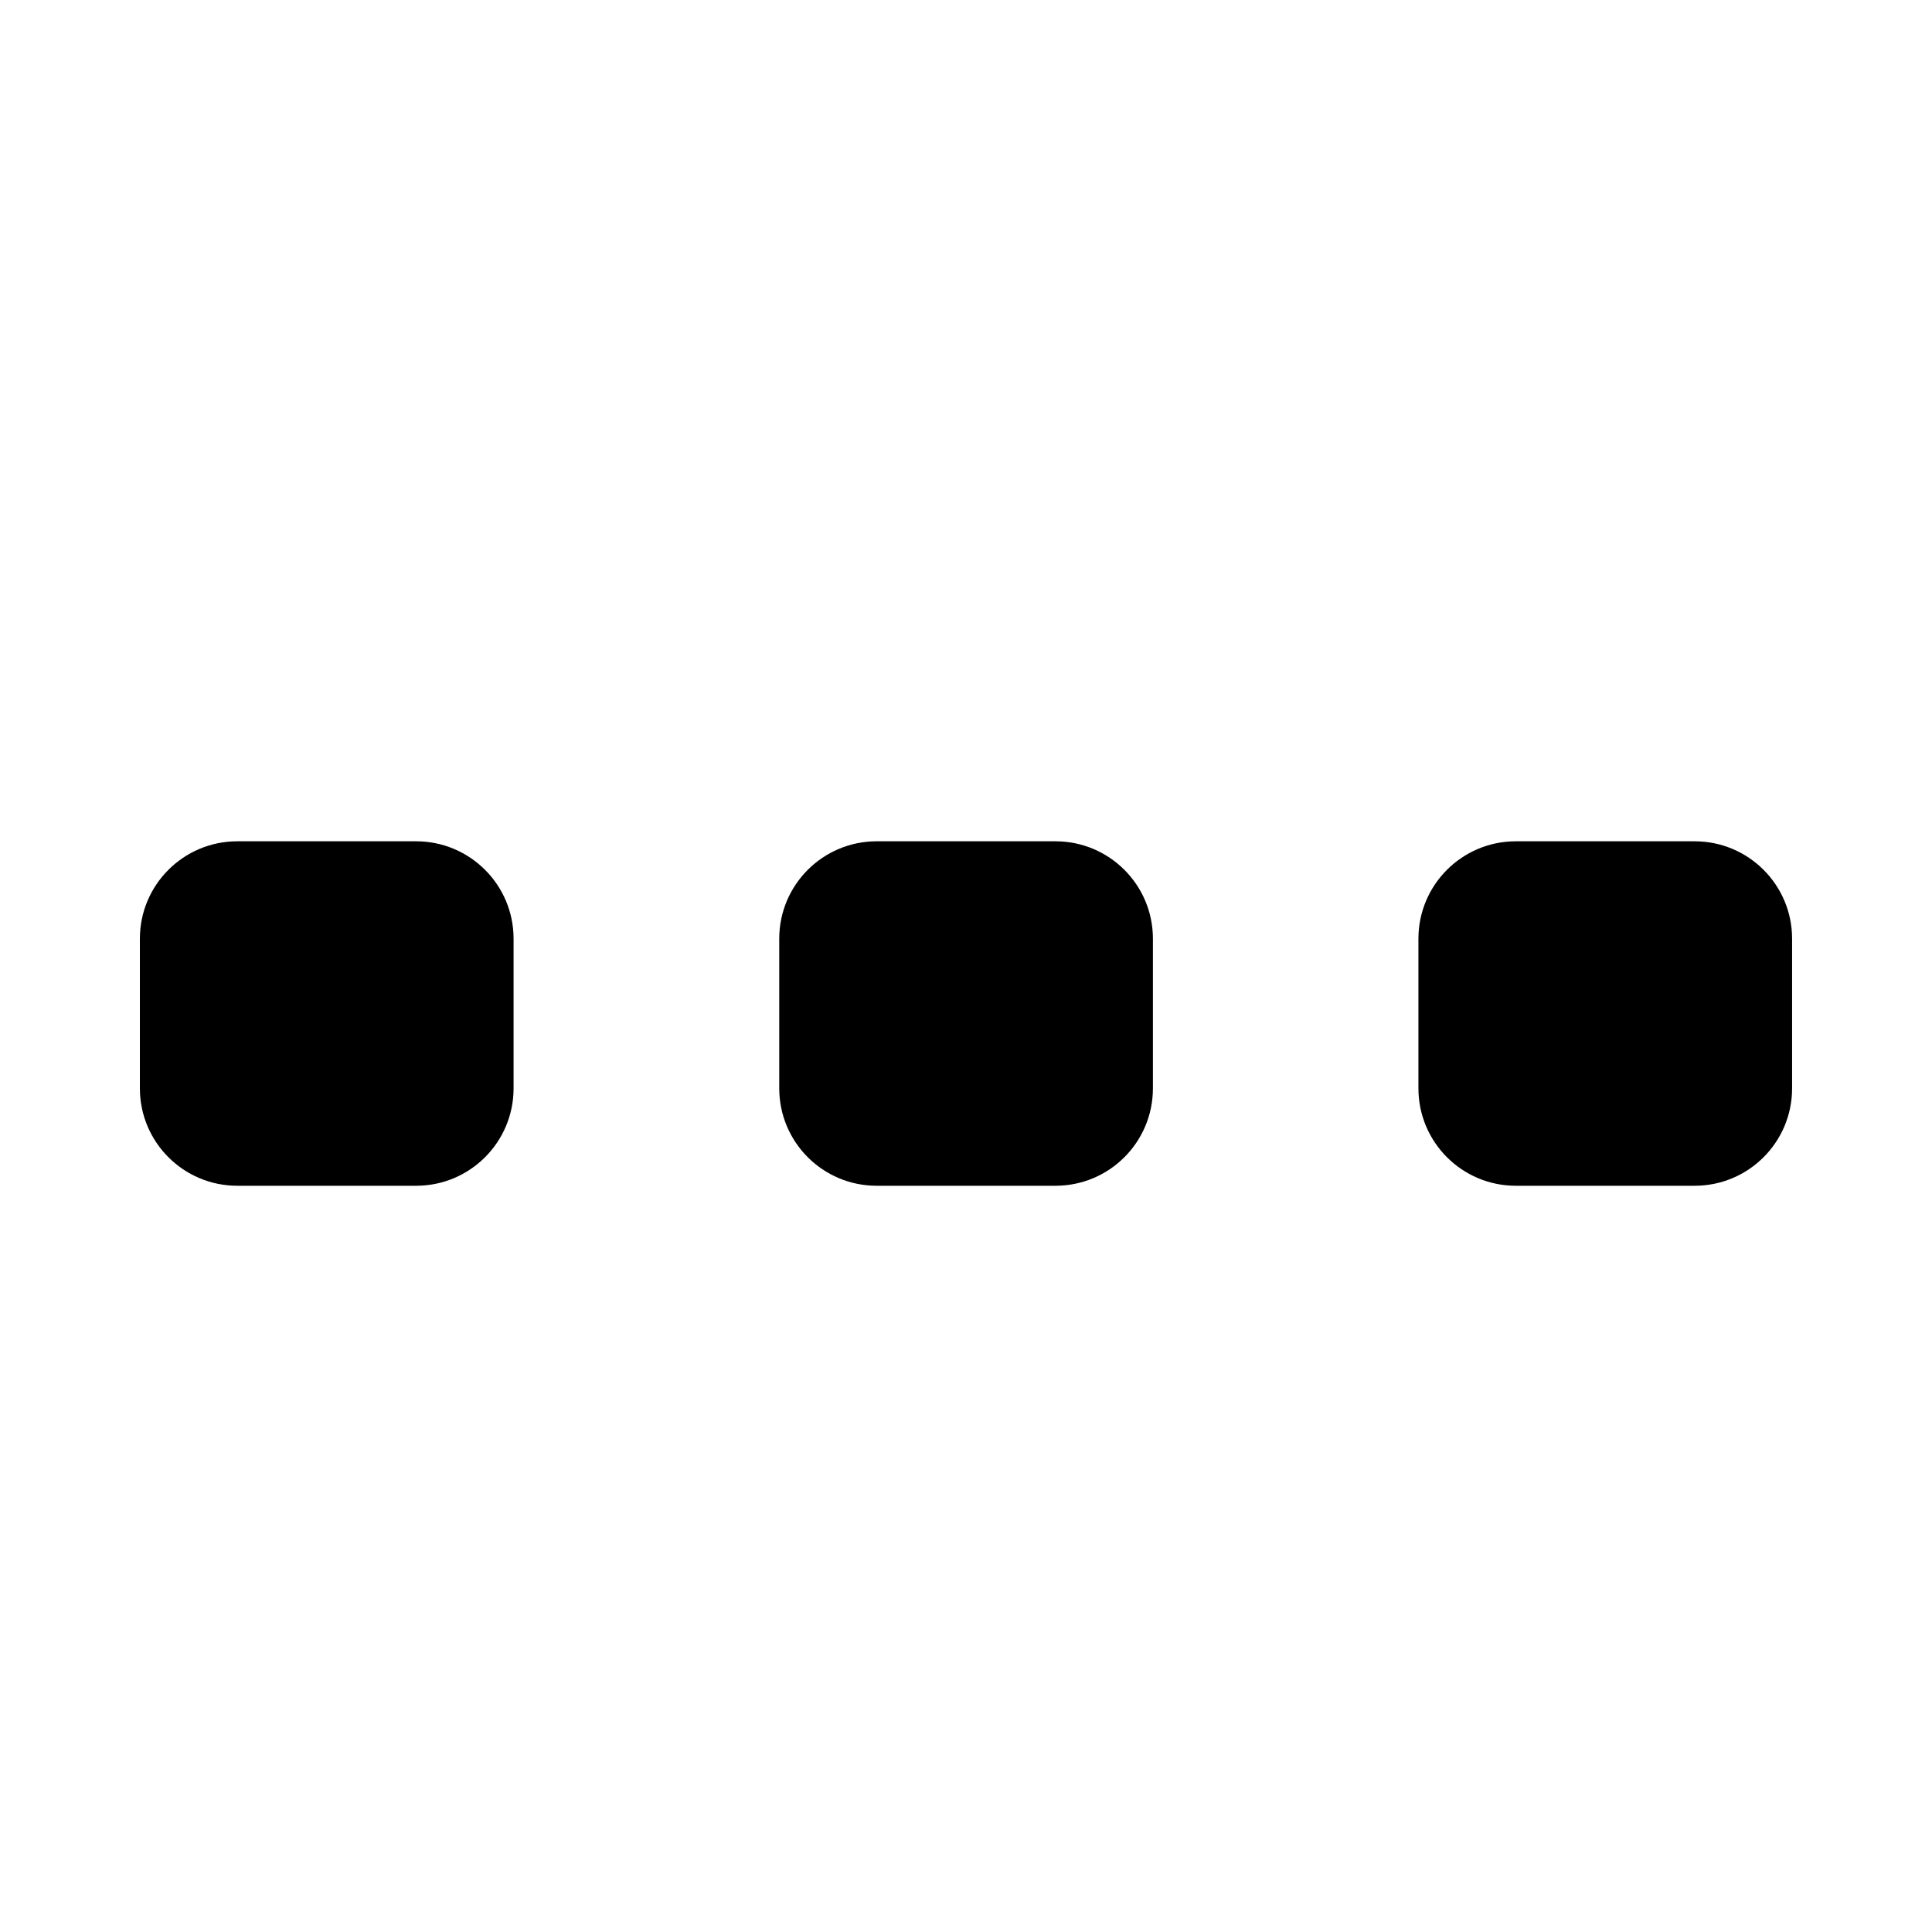
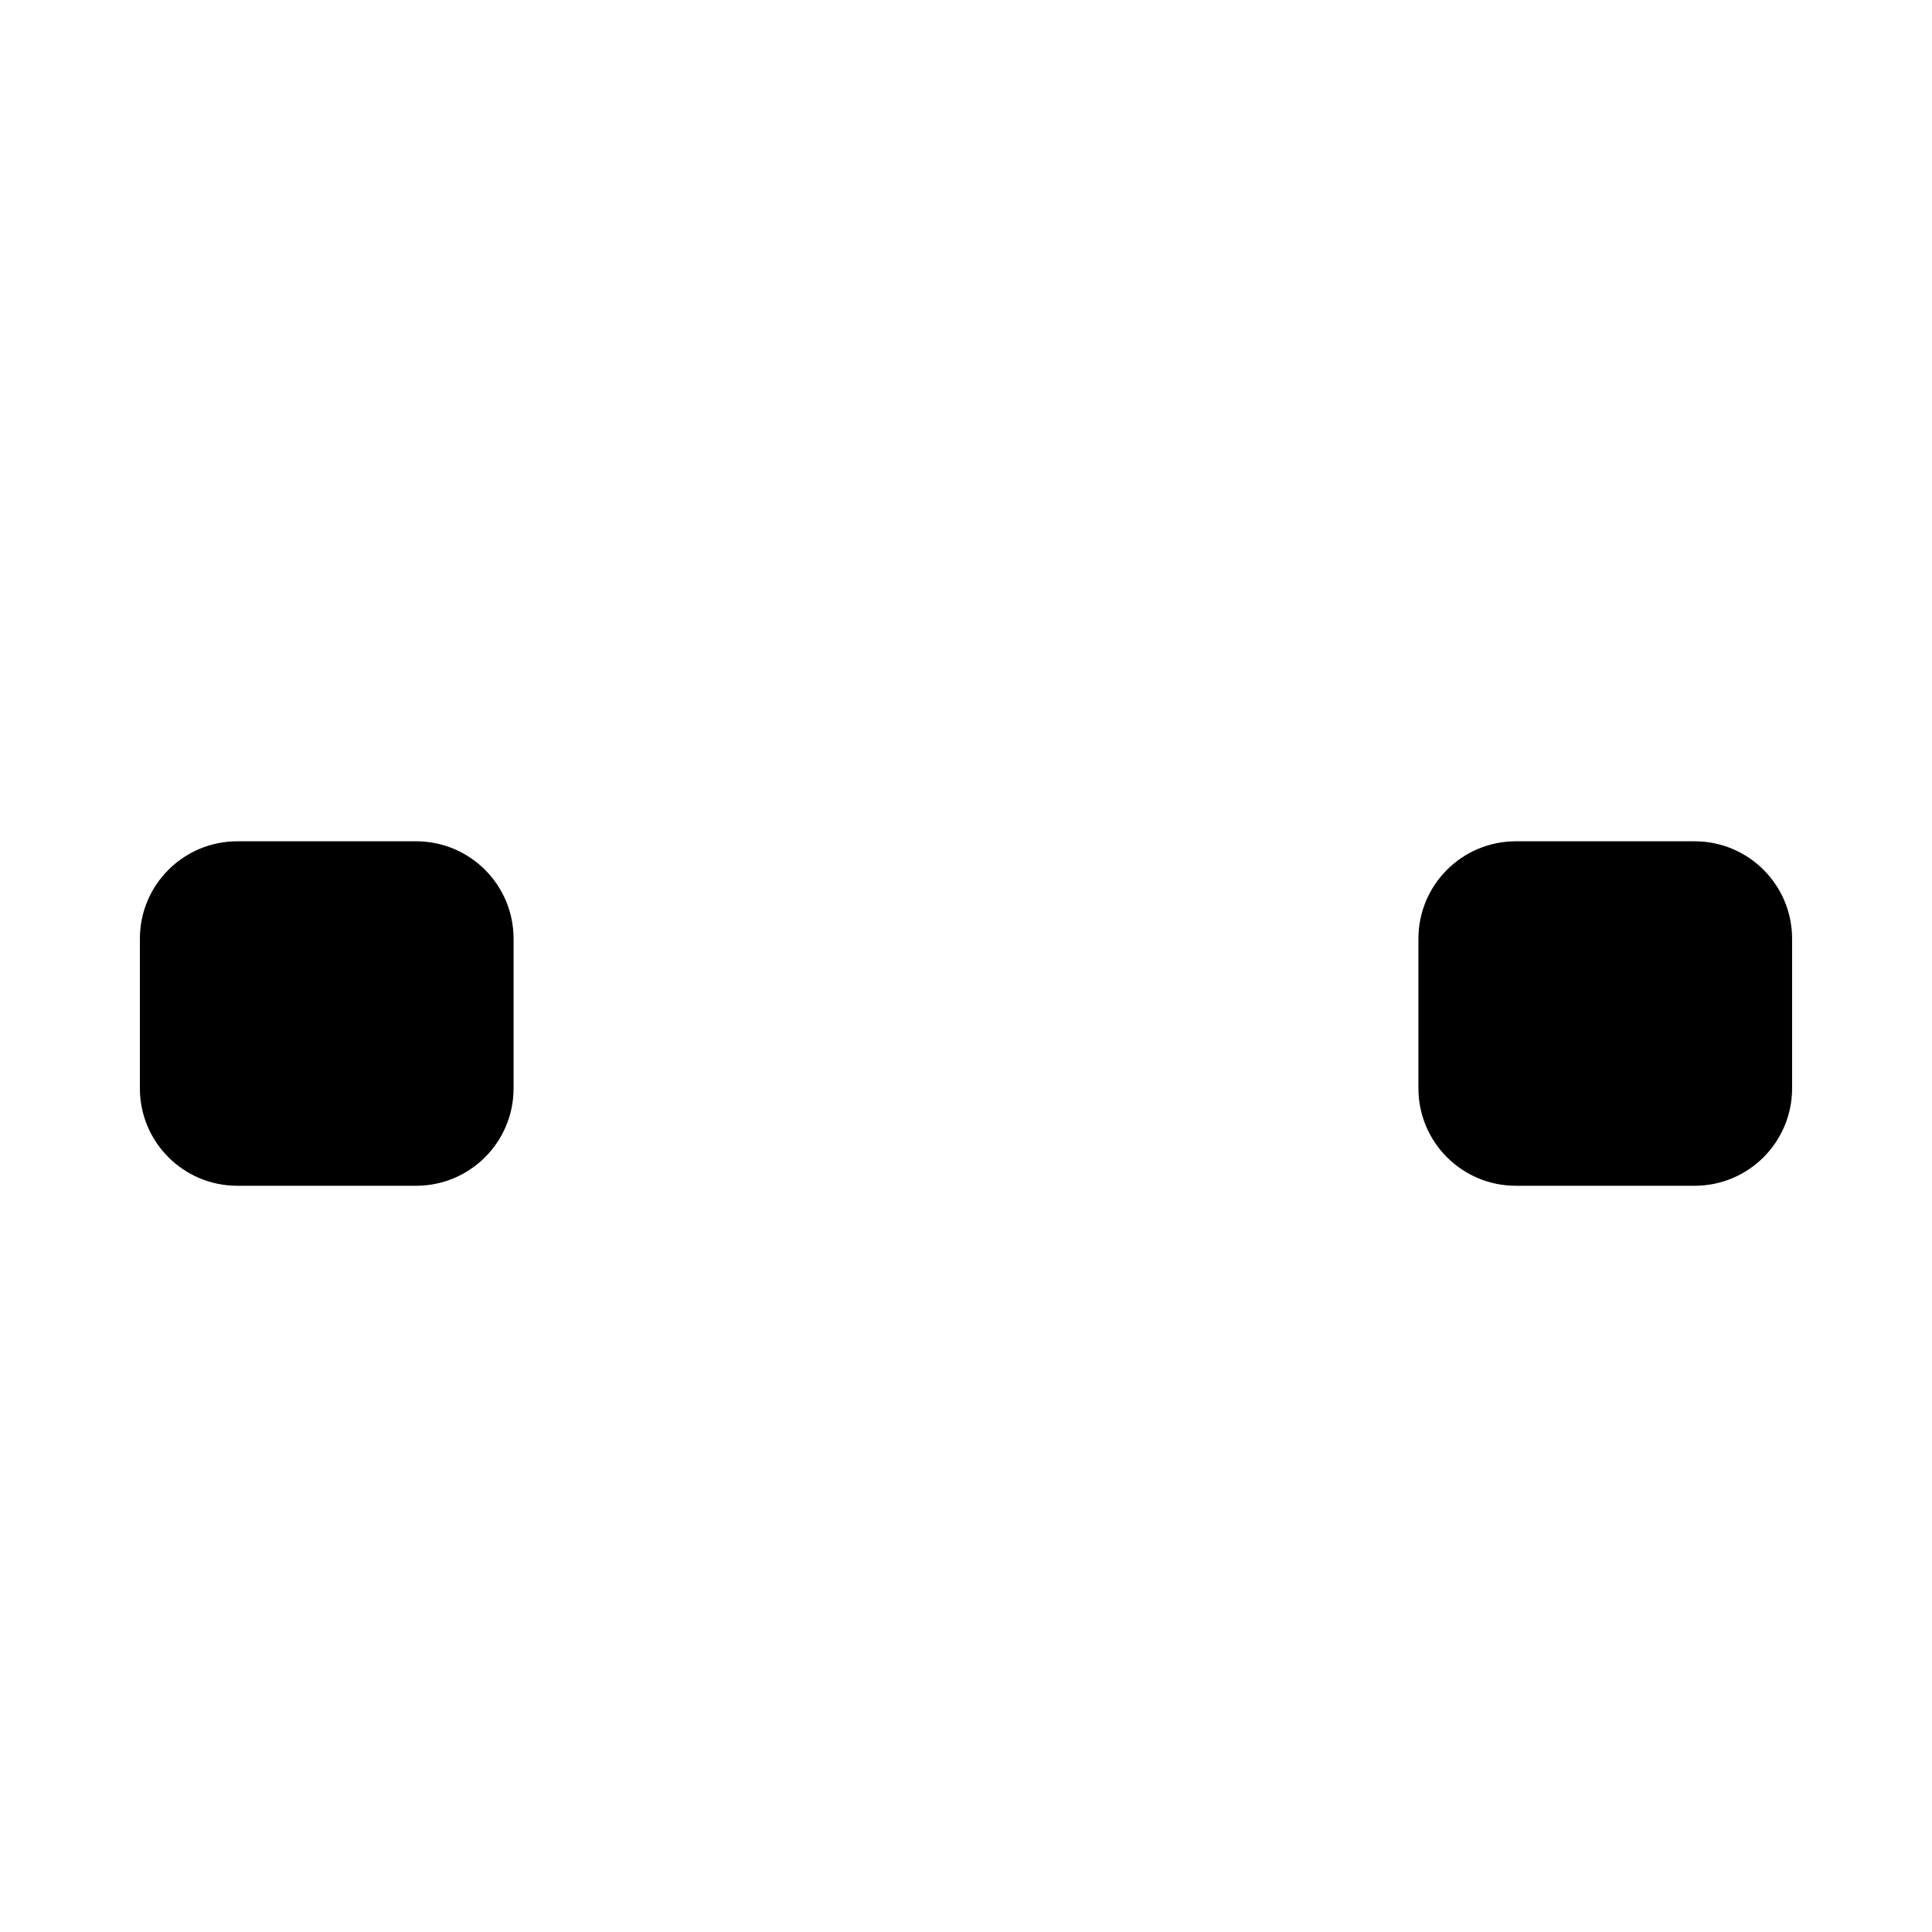
<svg xmlns="http://www.w3.org/2000/svg" fill="#000000" width="800px" height="800px" version="1.1" viewBox="144 144 512 512">
  <g>
    <path d="m593.1 366.95h-47.379c-14.27 0-25.824 11.559-25.824 25.824v39.641c0 14.27 11.559 25.824 25.824 25.824h47.379c14.27 0 25.824-11.559 25.824-25.824v-39.641c0.004-14.266-11.555-25.824-25.824-25.824z" />
-     <path d="m423.71 366.95h-47.379c-14.27 0-25.824 11.559-25.824 25.824v39.641c0 14.27 11.559 25.824 25.824 25.824h47.379c14.27 0 25.824-11.559 25.824-25.824v-39.641c0-14.266-11.555-25.824-25.824-25.824z" />
    <path d="m254.28 366.95h-47.387c-14.27 0-25.824 11.559-25.824 25.824v39.641c0 14.27 11.559 25.824 25.824 25.824h47.387c14.27 0 25.824-11.559 25.824-25.824v-39.641c0-14.266-11.559-25.824-25.824-25.824z" />
  </g>
</svg>